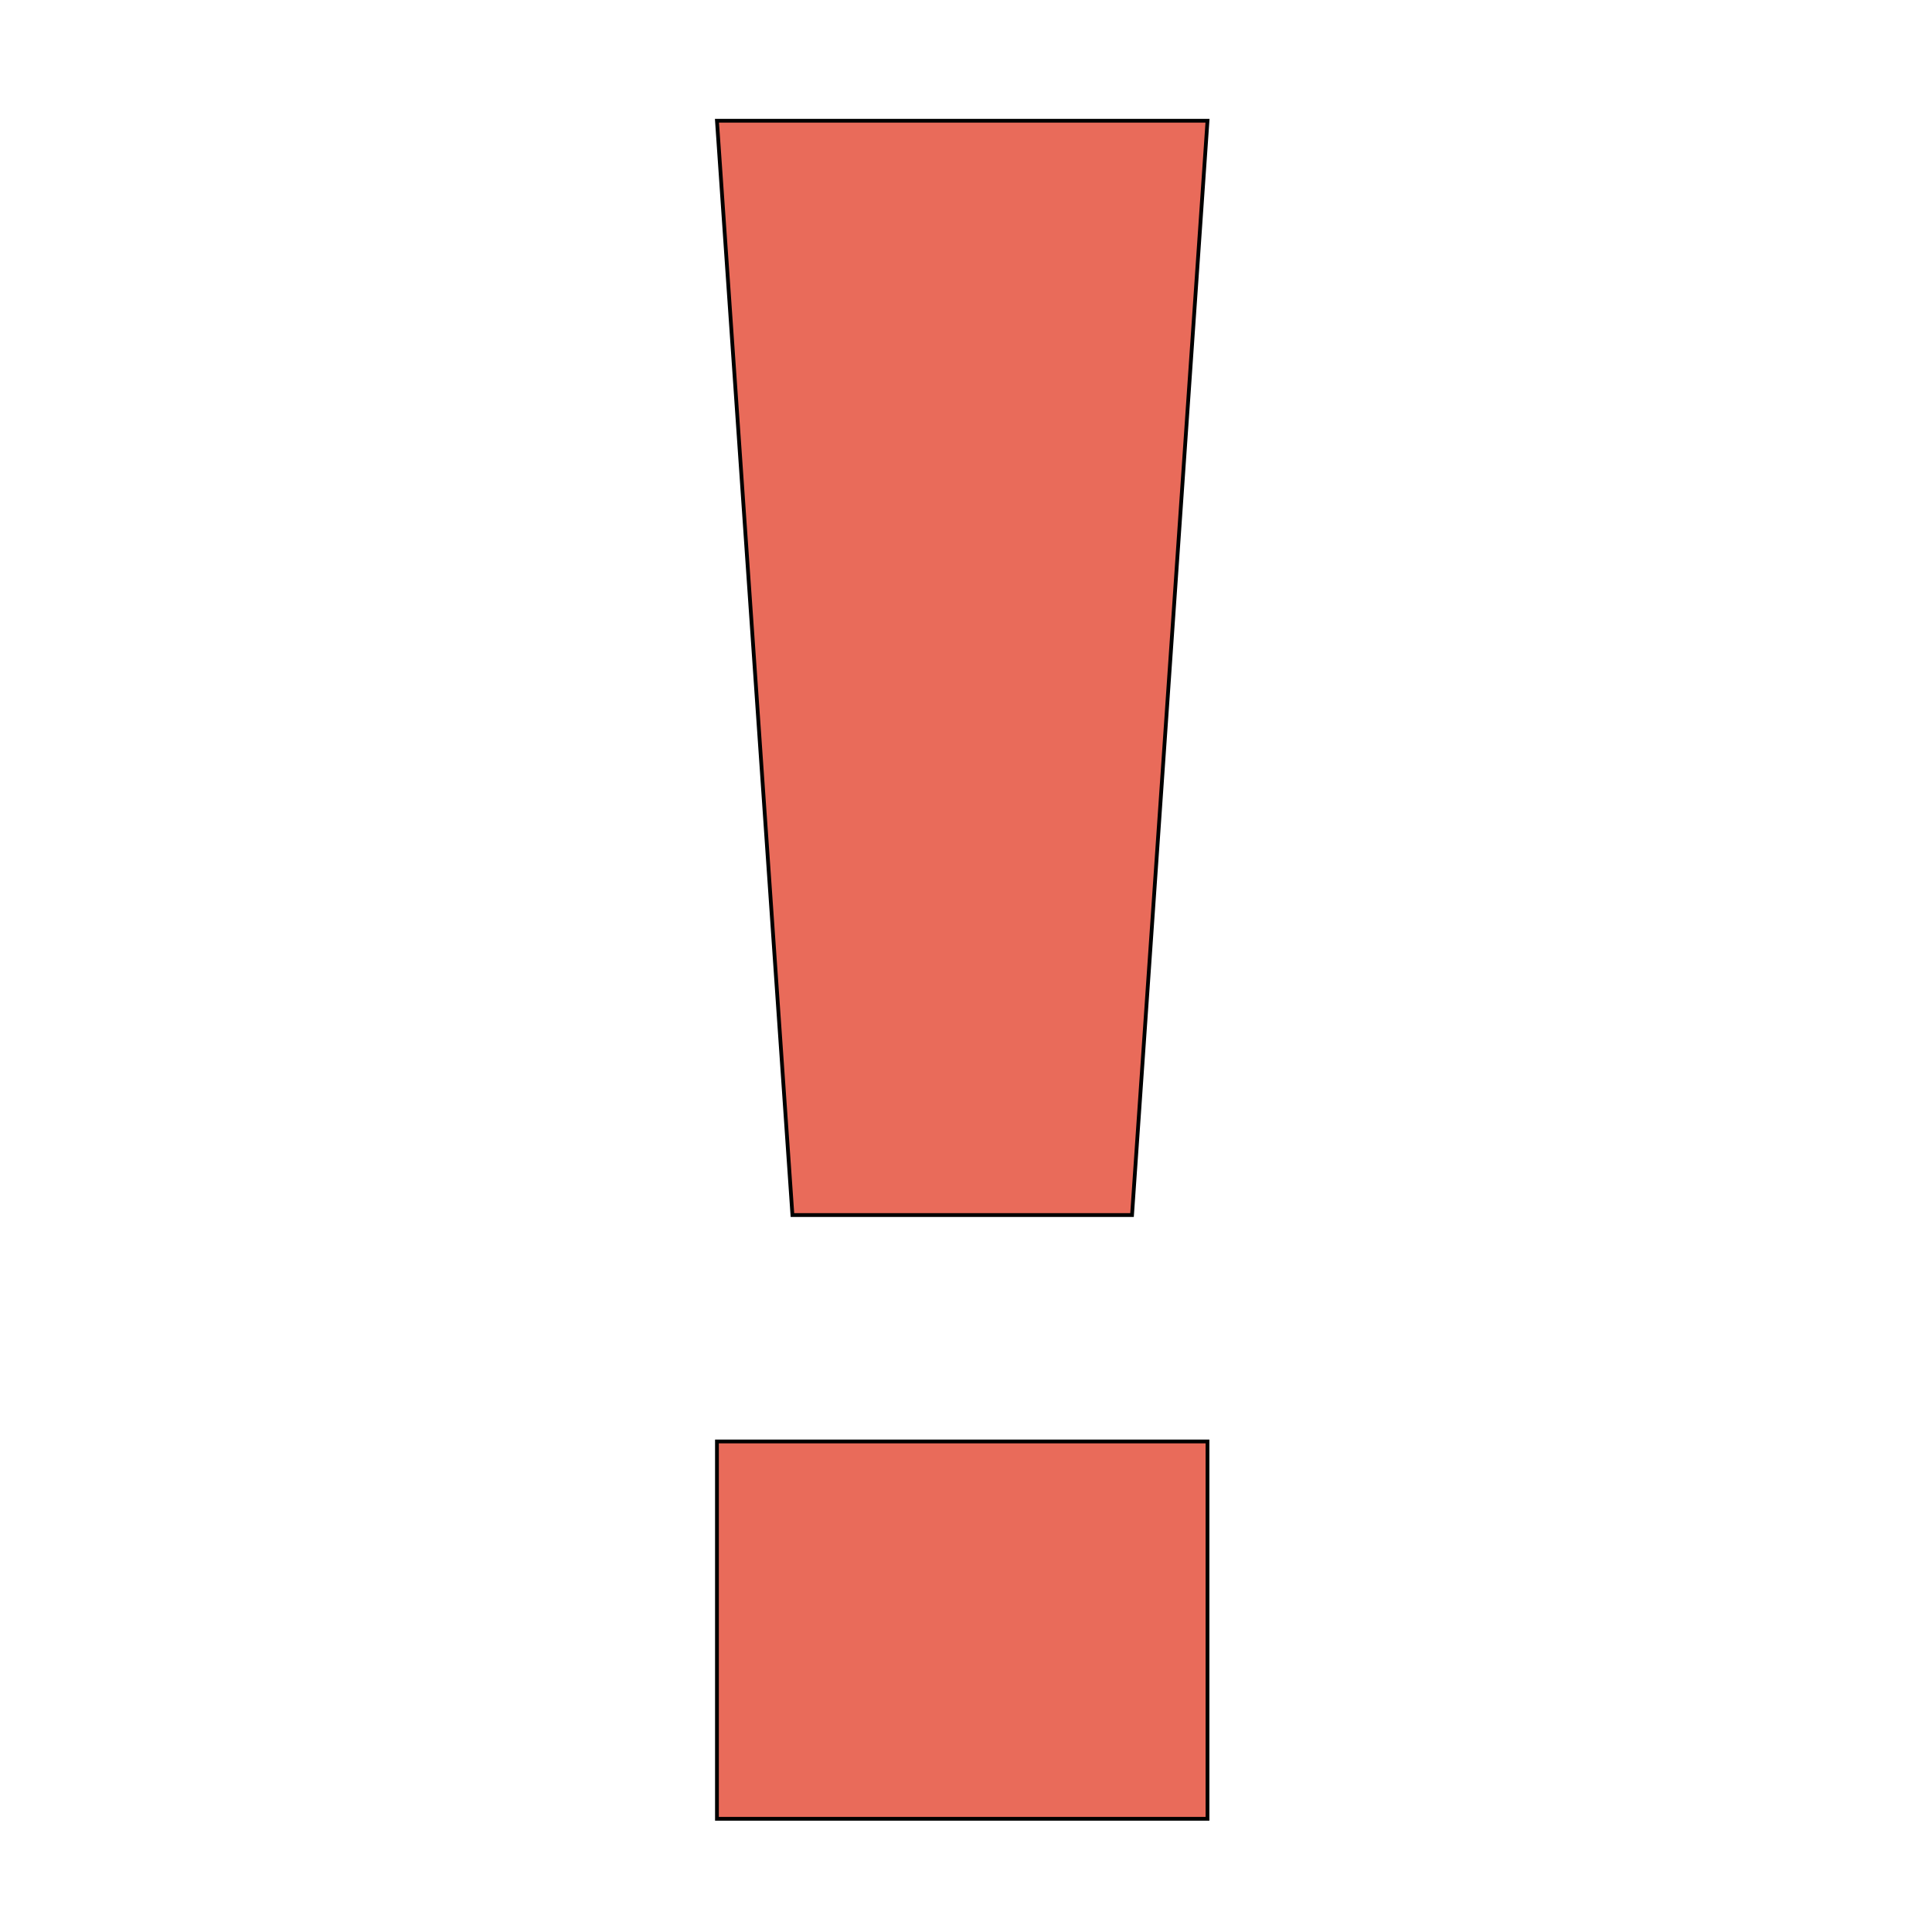
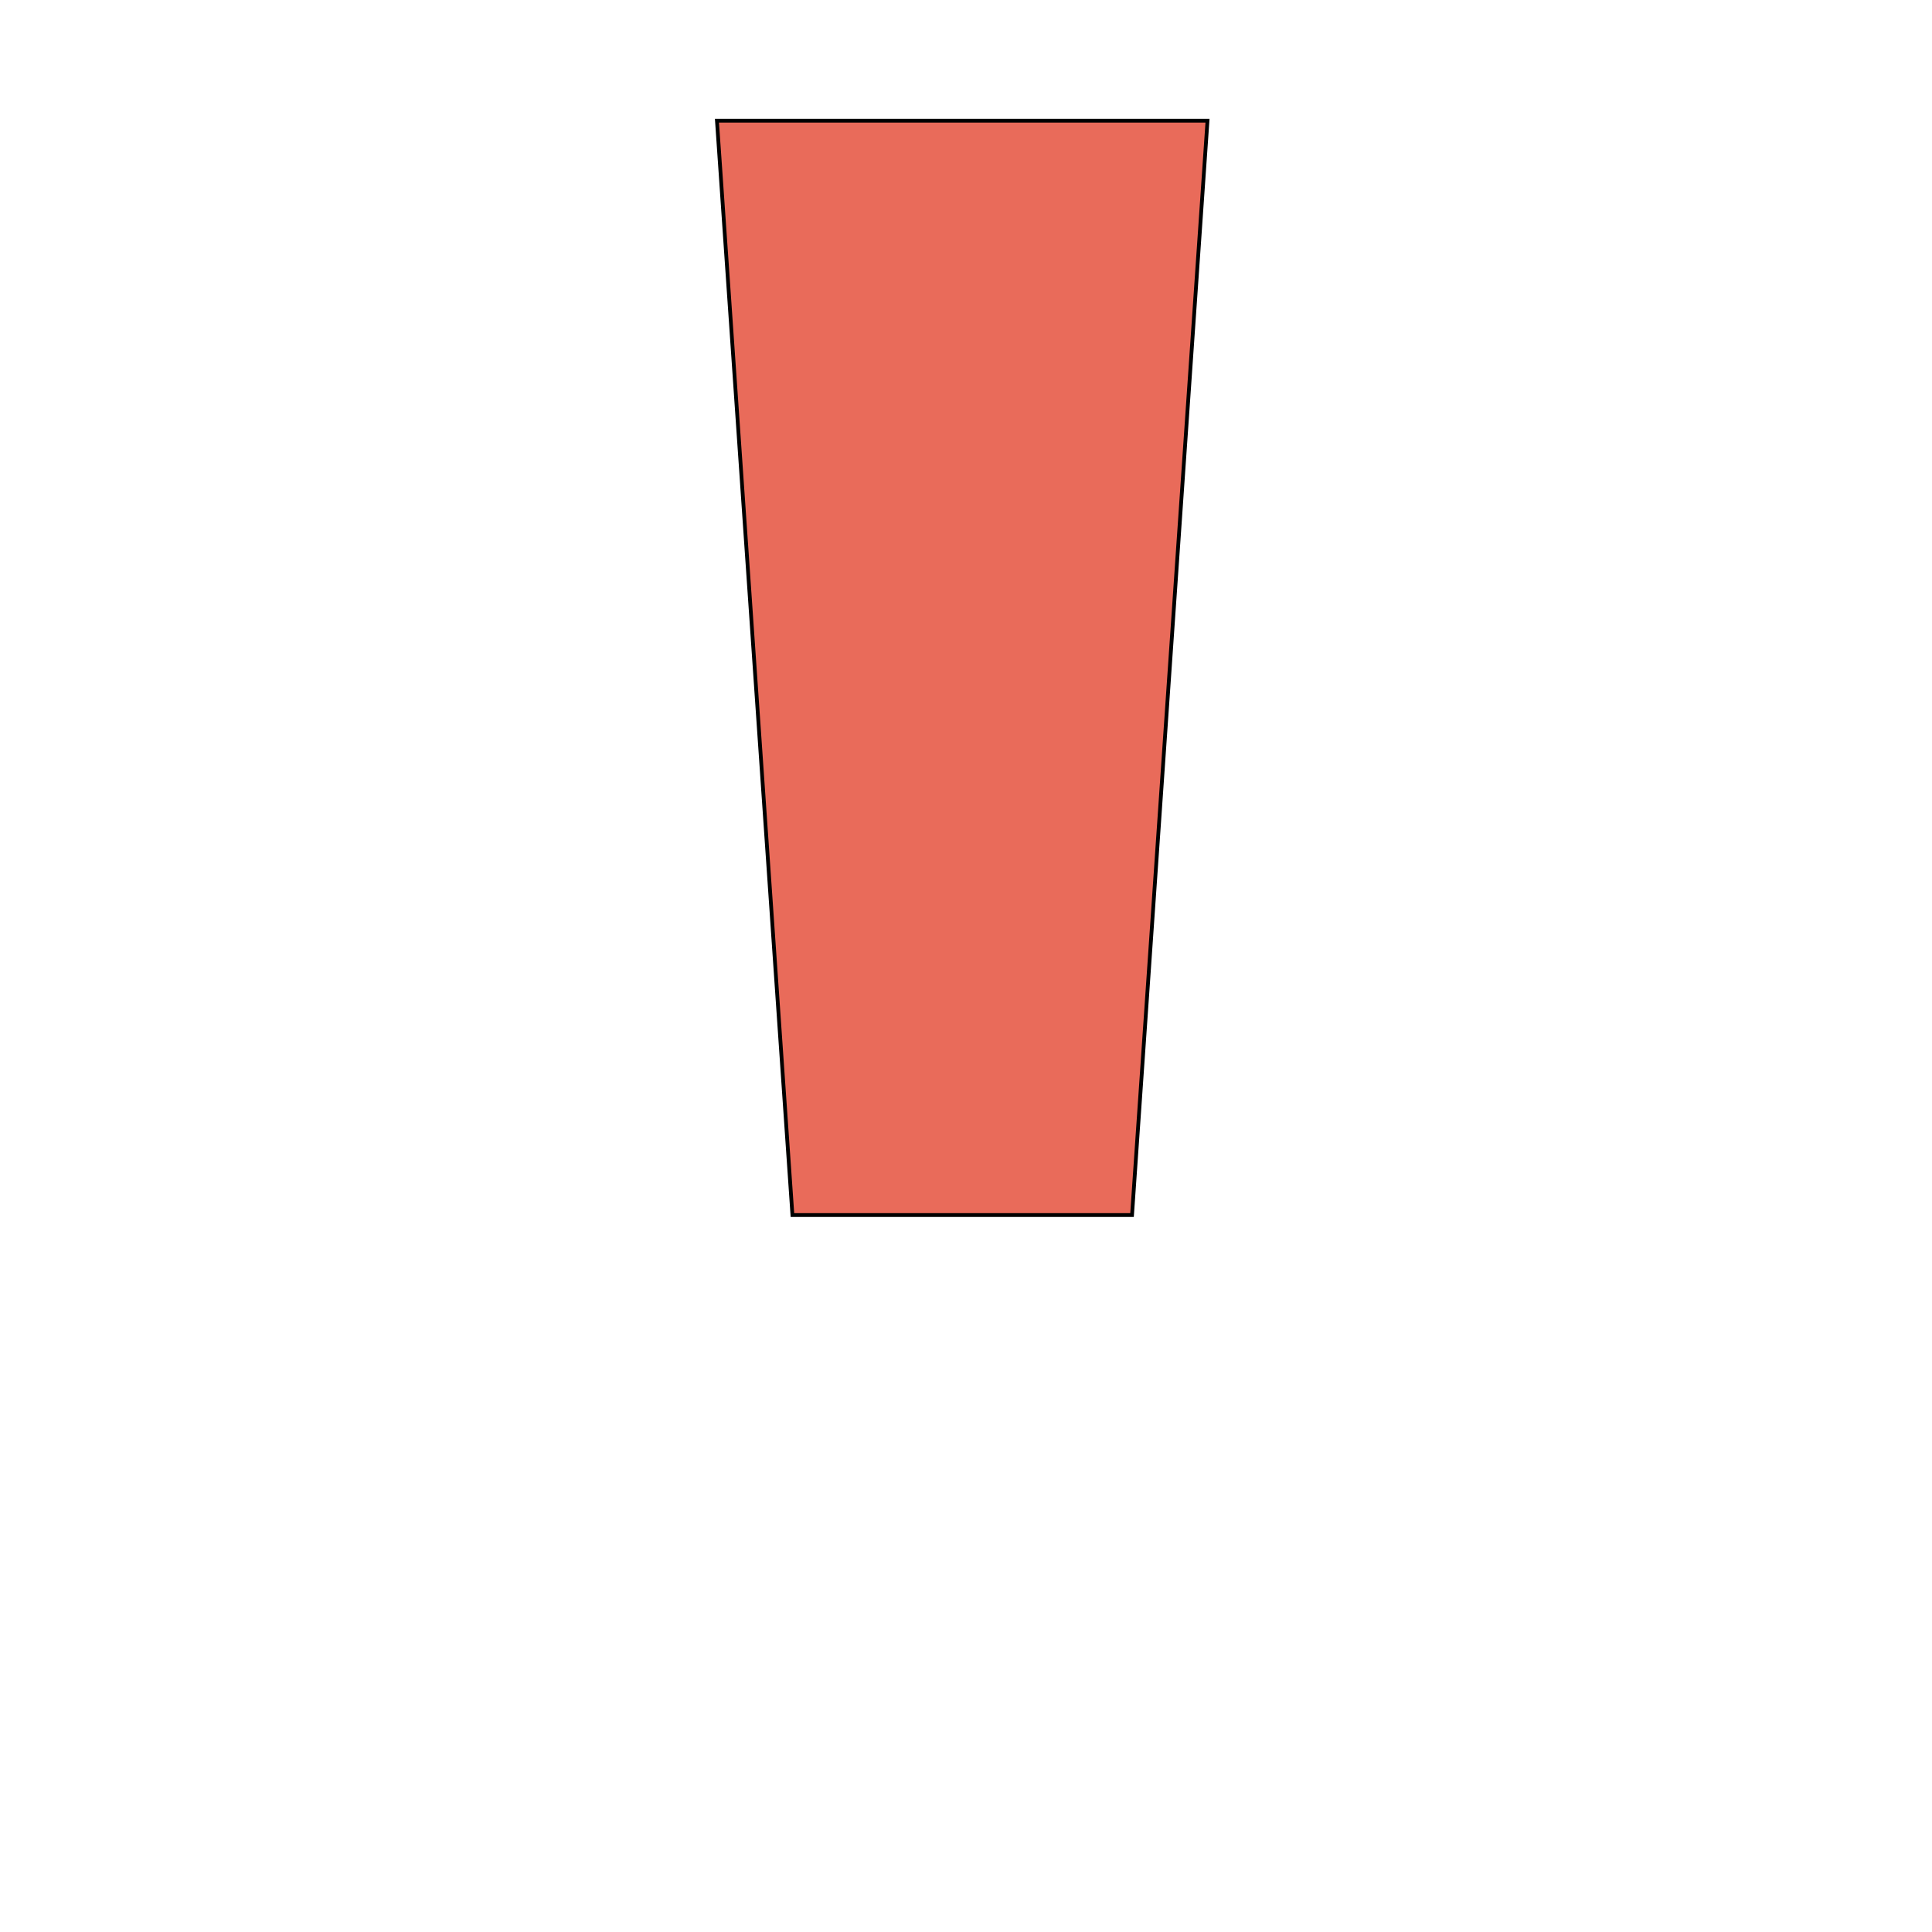
<svg xmlns="http://www.w3.org/2000/svg" xmlns:ns1="http://sodipodi.sourceforge.net/DTD/sodipodi-0.dtd" xmlns:ns2="http://www.inkscape.org/namespaces/inkscape" viewBox="0 0 512 512" version="1.1" id="svg860" ns1:docname="error.svg" ns2:version="0.92.4 (5da689c313, 2019-01-14)">
  <defs id="defs864" />
  <ns1:namedview pagecolor="#ffffff" bordercolor="#666666" borderopacity="1" objecttolerance="10" gridtolerance="10" guidetolerance="10" ns2:pageopacity="0" ns2:pageshadow="2" ns2:window-width="1680" ns2:window-height="987" id="namedview862" showgrid="true" ns2:zoom="1.0910437" ns2:cx="143.35112" ns2:cy="256" ns2:window-x="-8" ns2:window-y="-8" ns2:window-maximized="1" ns2:current-layer="svg860">
    <ns2:grid type="xygrid" id="grid5874" />
  </ns1:namedview>
-   <path style="fill:#e96b5a;stroke:#000000;stroke-width:1px;stroke-linecap:butt;stroke-linejoin:miter;stroke-opacity:1;fill-opacity:1" d="M 190,382 H 320 V 482 H 190 Z" id="path5919" ns2:connector-curvature="0" />
  <path style="fill:#e96b5a;fill-opacity:1;stroke:#000000;stroke-width:1px;stroke-linecap:butt;stroke-linejoin:miter;stroke-opacity:1" d="M 190,32 H 320 L 300,322 H 210 Z" id="path5917" ns2:connector-curvature="0" />
</svg>